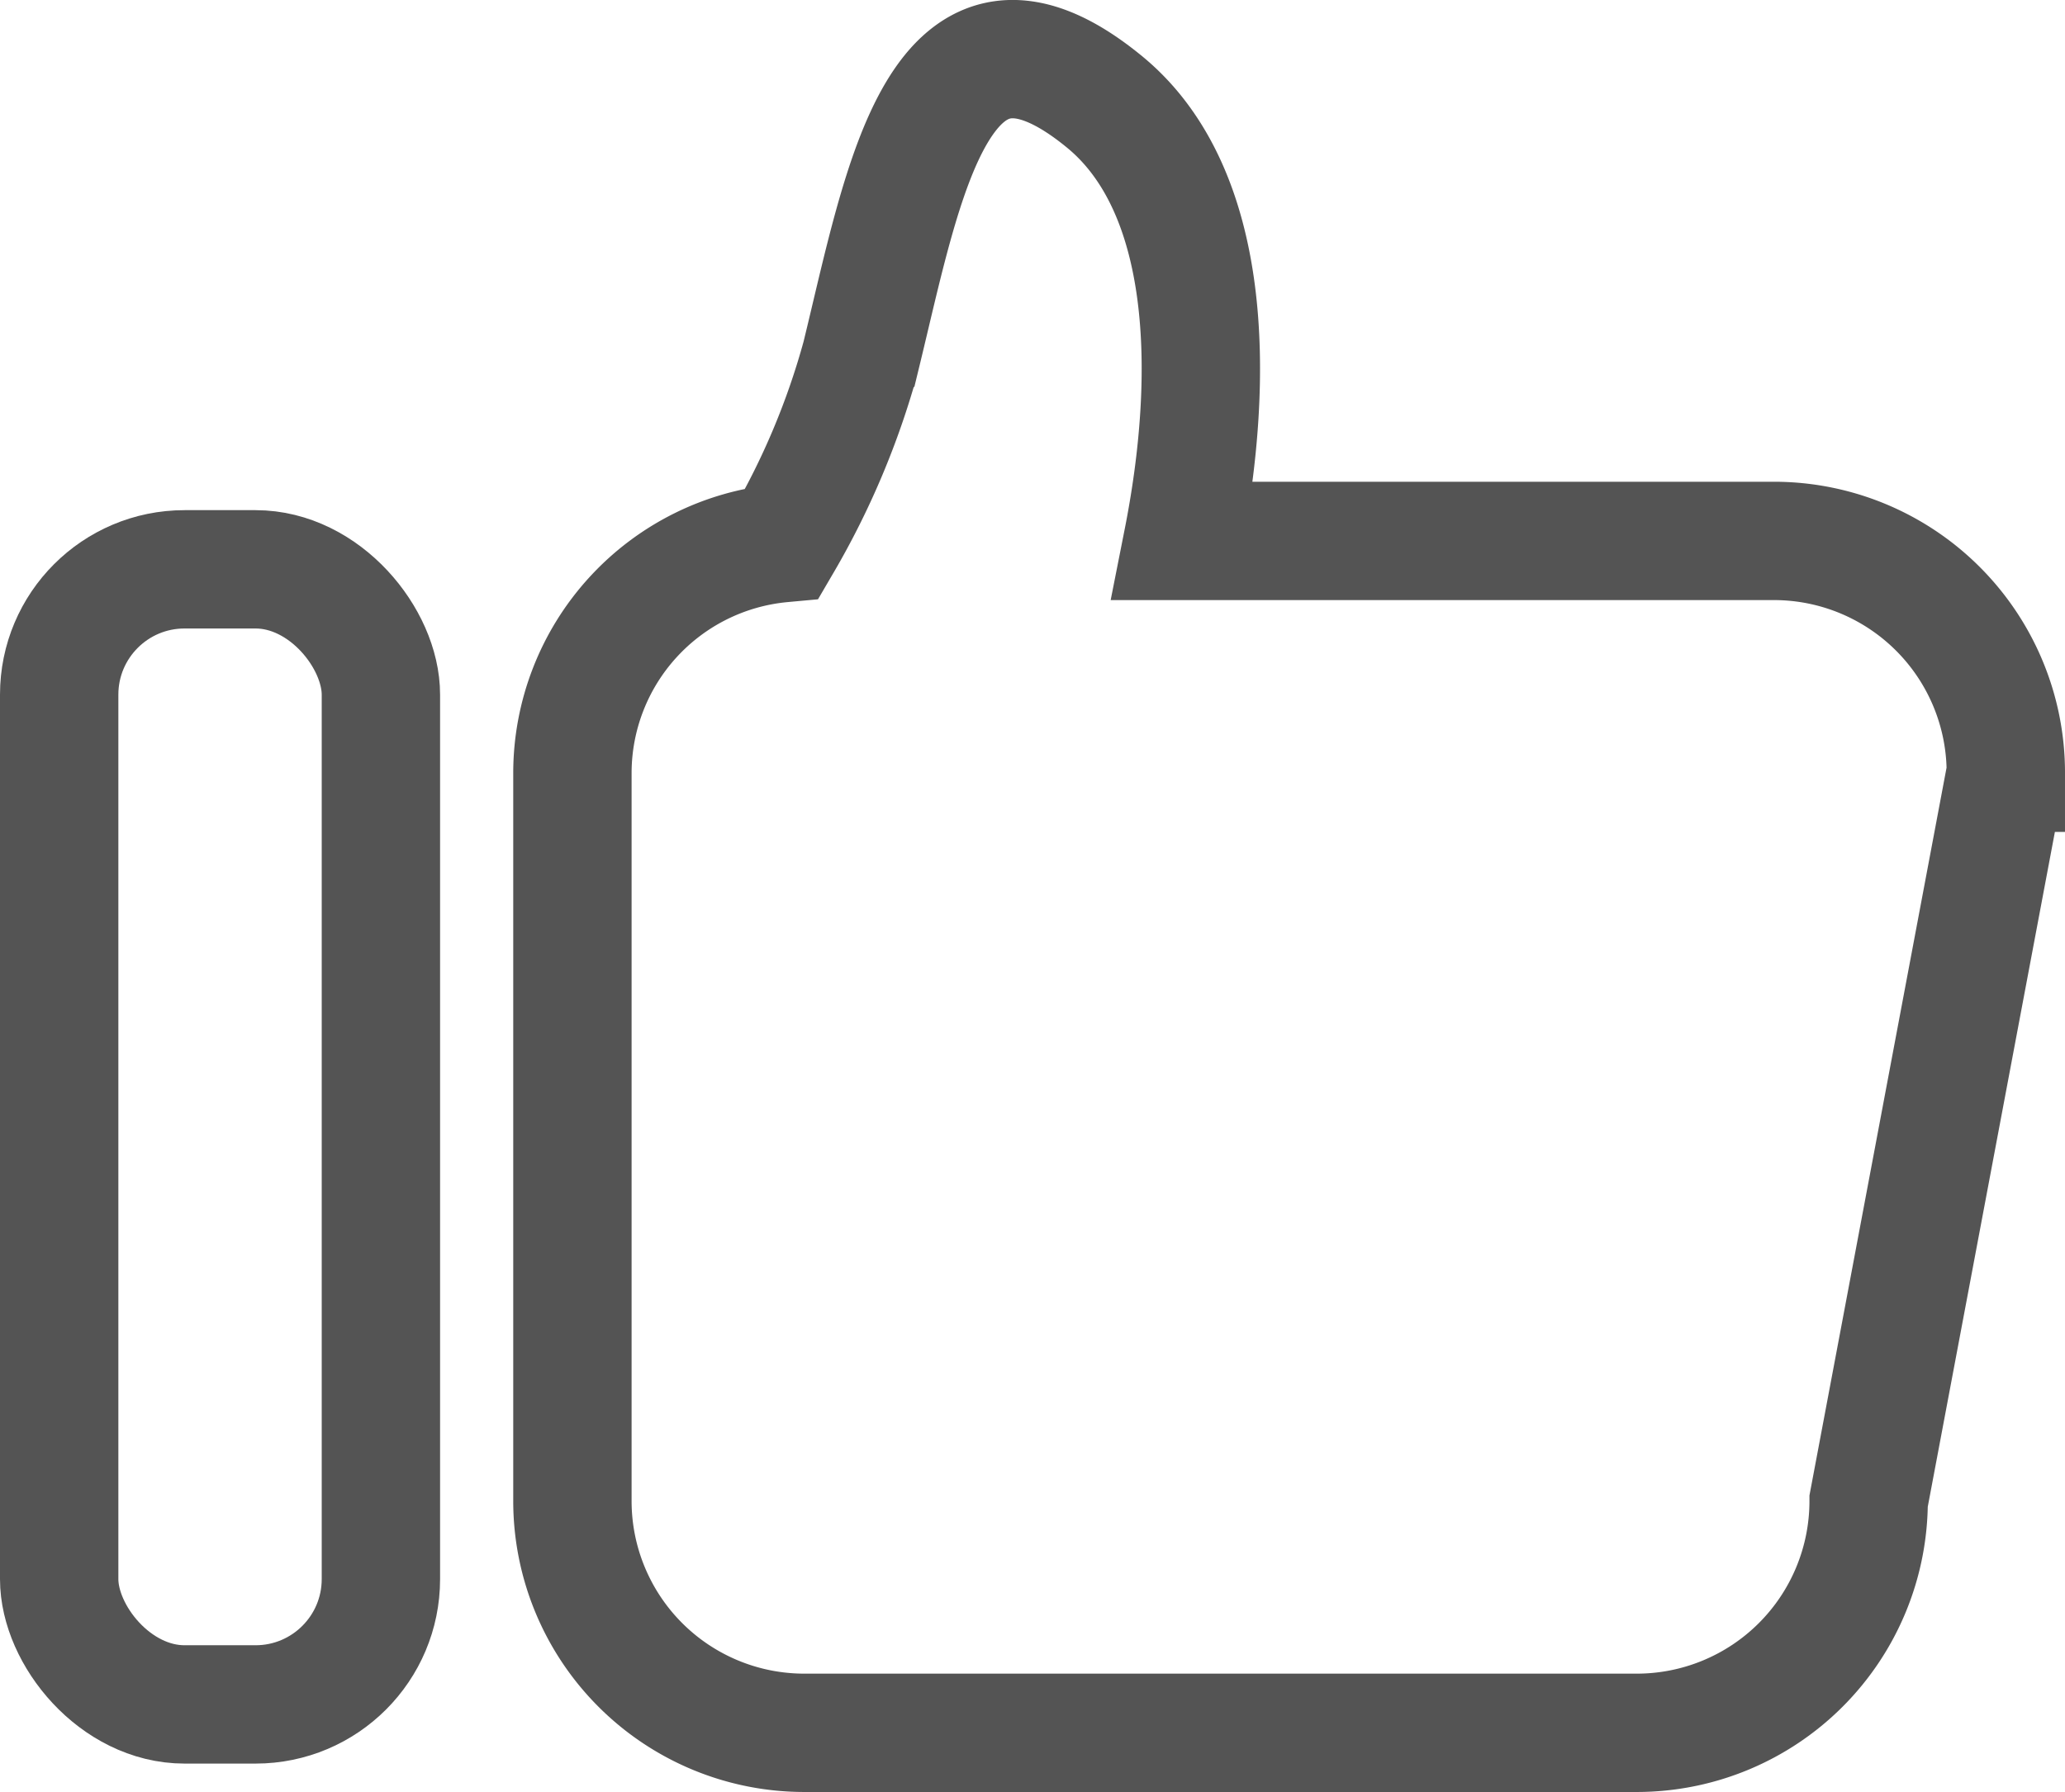
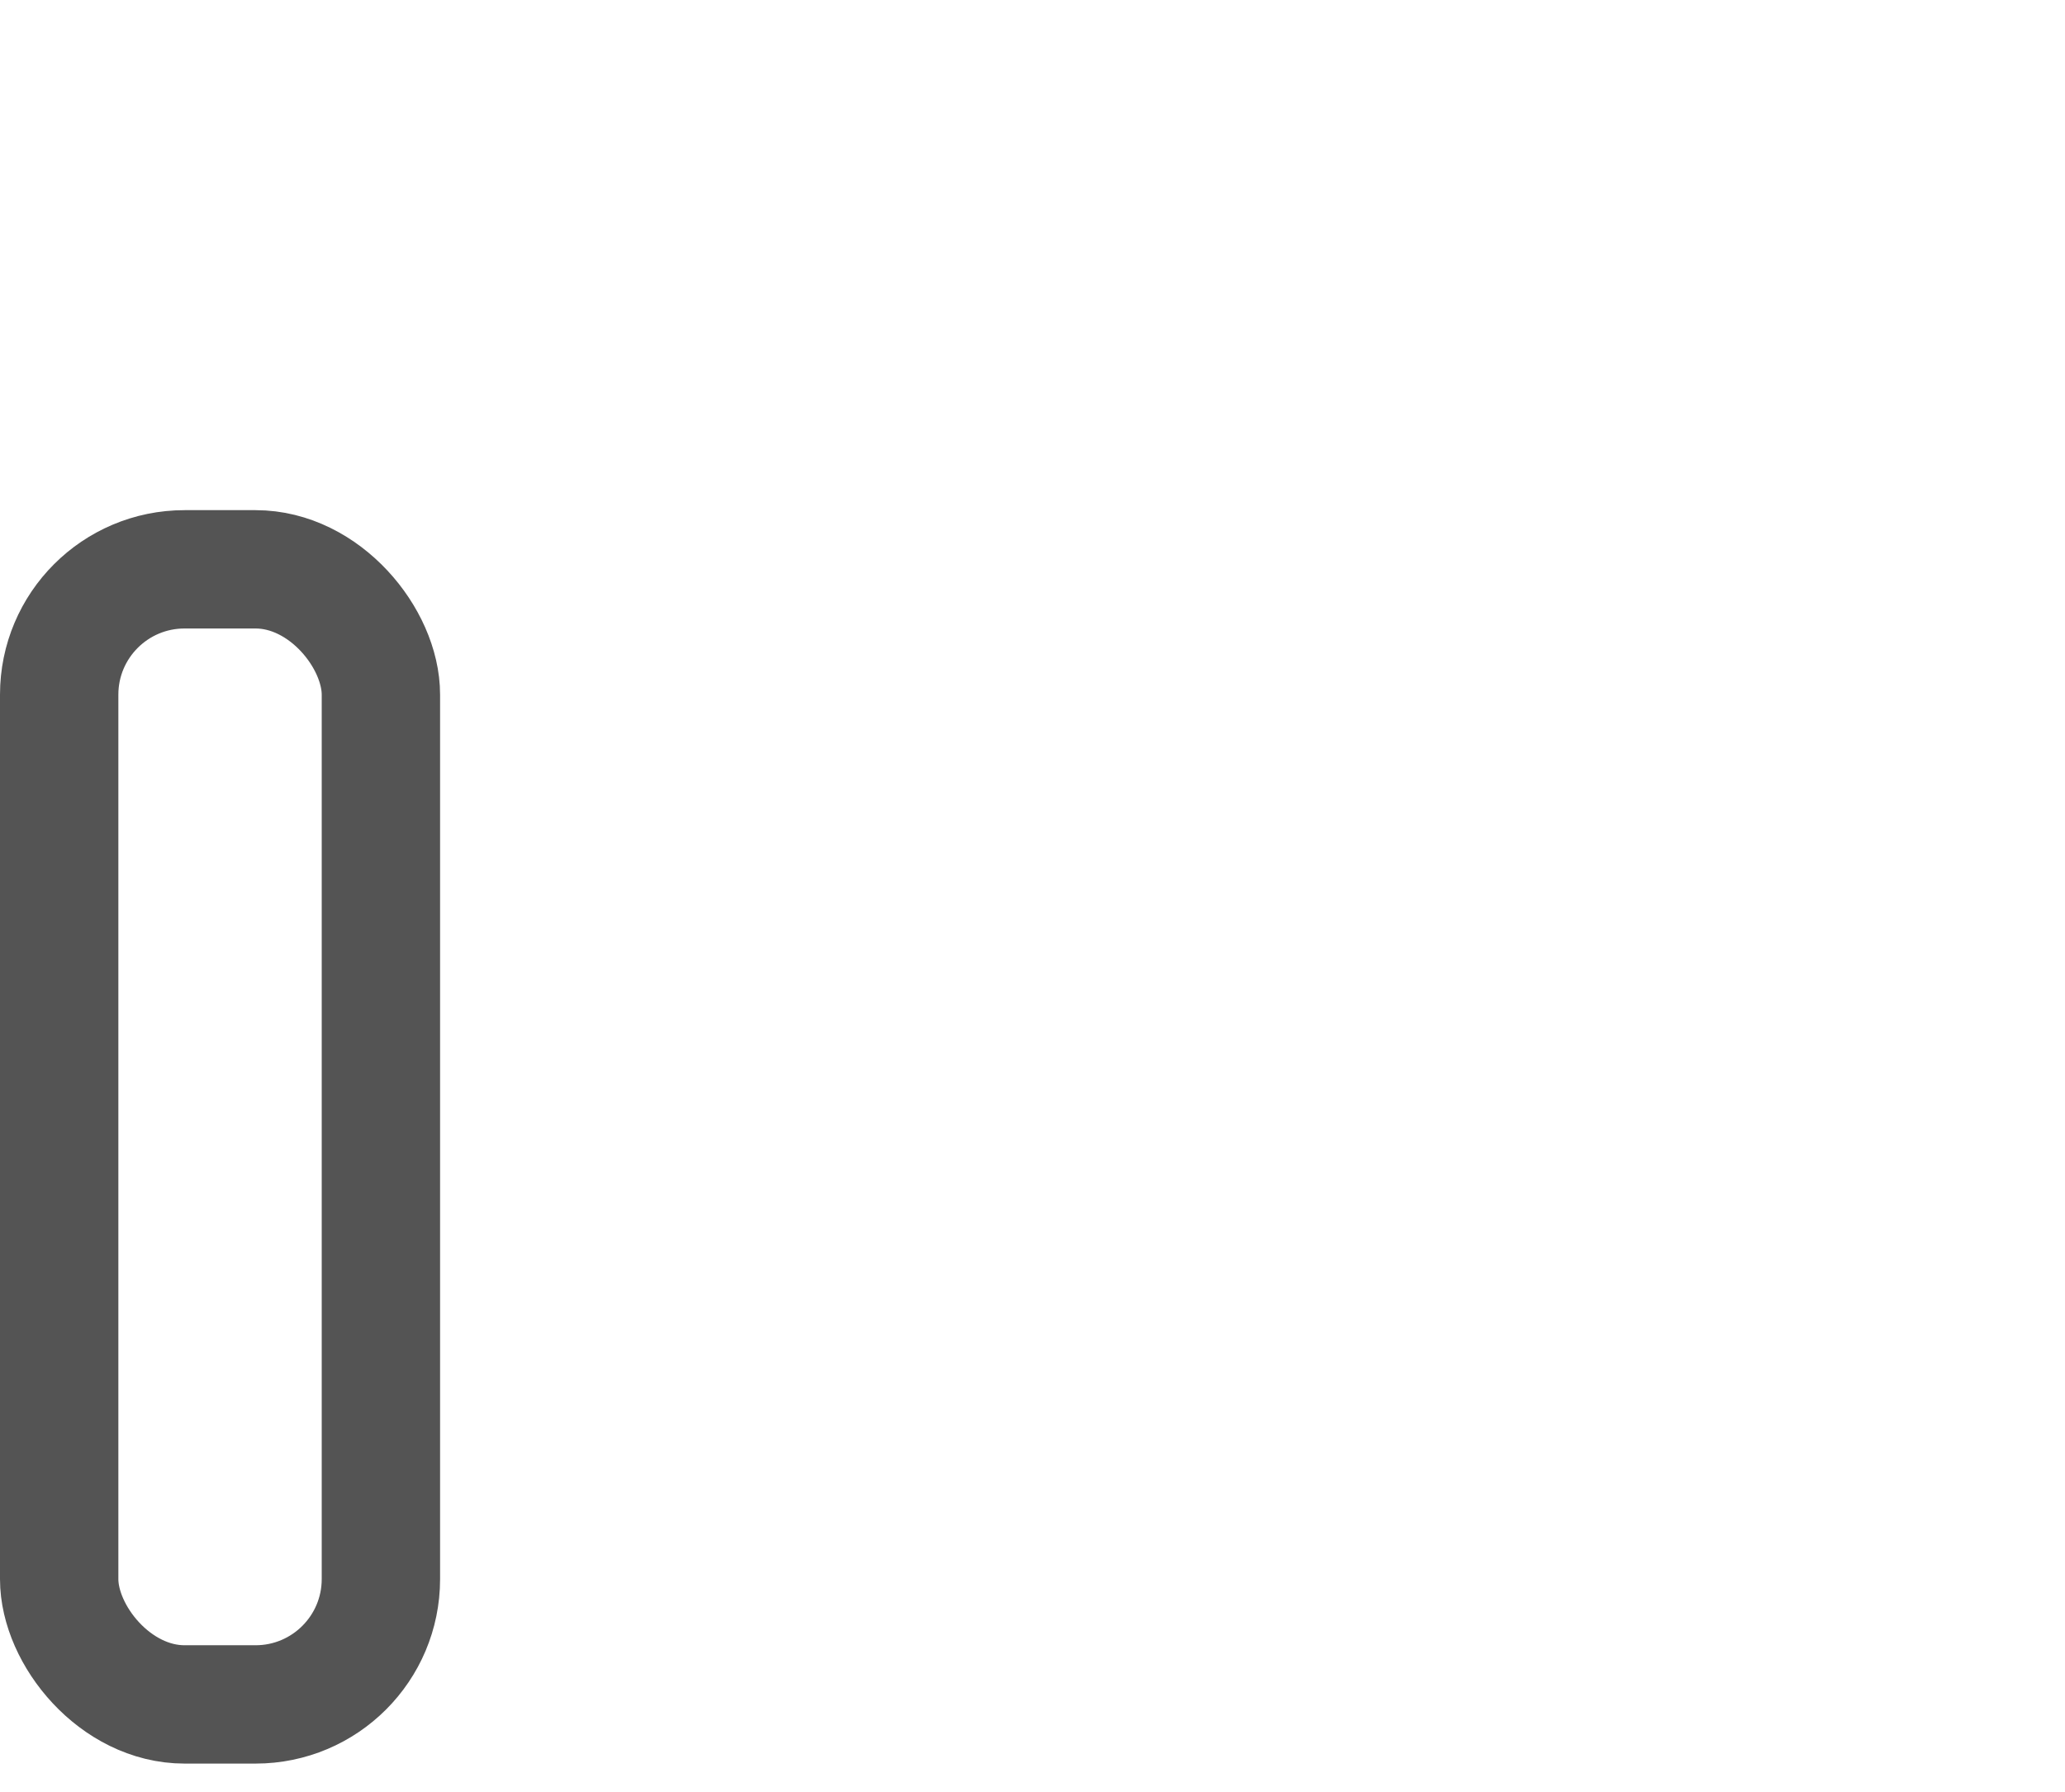
<svg xmlns="http://www.w3.org/2000/svg" width="17.446" height="15.143" viewBox="0 0 17.446 15.143">
  <g id="Group_5780" data-name="Group 5780" transform="translate(0.5 0.5)">
-     <path id="Path_21" data-name="Path 21" d="M120.7,216.961H115.7c.277-1.4.245-2.964-.658-3.708-1.4-1.151-1.7.671-2.061,2.149a6.557,6.557,0,0,1-.664,1.578,1.952,1.952,0,0,0-1.773,1.94v6.154a1.959,1.959,0,0,0,1.958,1.959h7.034a1.959,1.959,0,0,0,1.959-1.959l1.159-6.154A1.959,1.959,0,0,0,120.7,216.961Z" transform="translate(-106.208 -212.89)" fill="none" stroke="#545454" stroke-miterlimit="10" stroke-width="1" />
    <rect id="Rectangle_33" data-name="Rectangle 33" width="2.718" height="9.592" rx="1.059" transform="translate(0 4.311)" fill="none" stroke="#545454" stroke-miterlimit="10" stroke-width="1" />
  </g>
</svg>